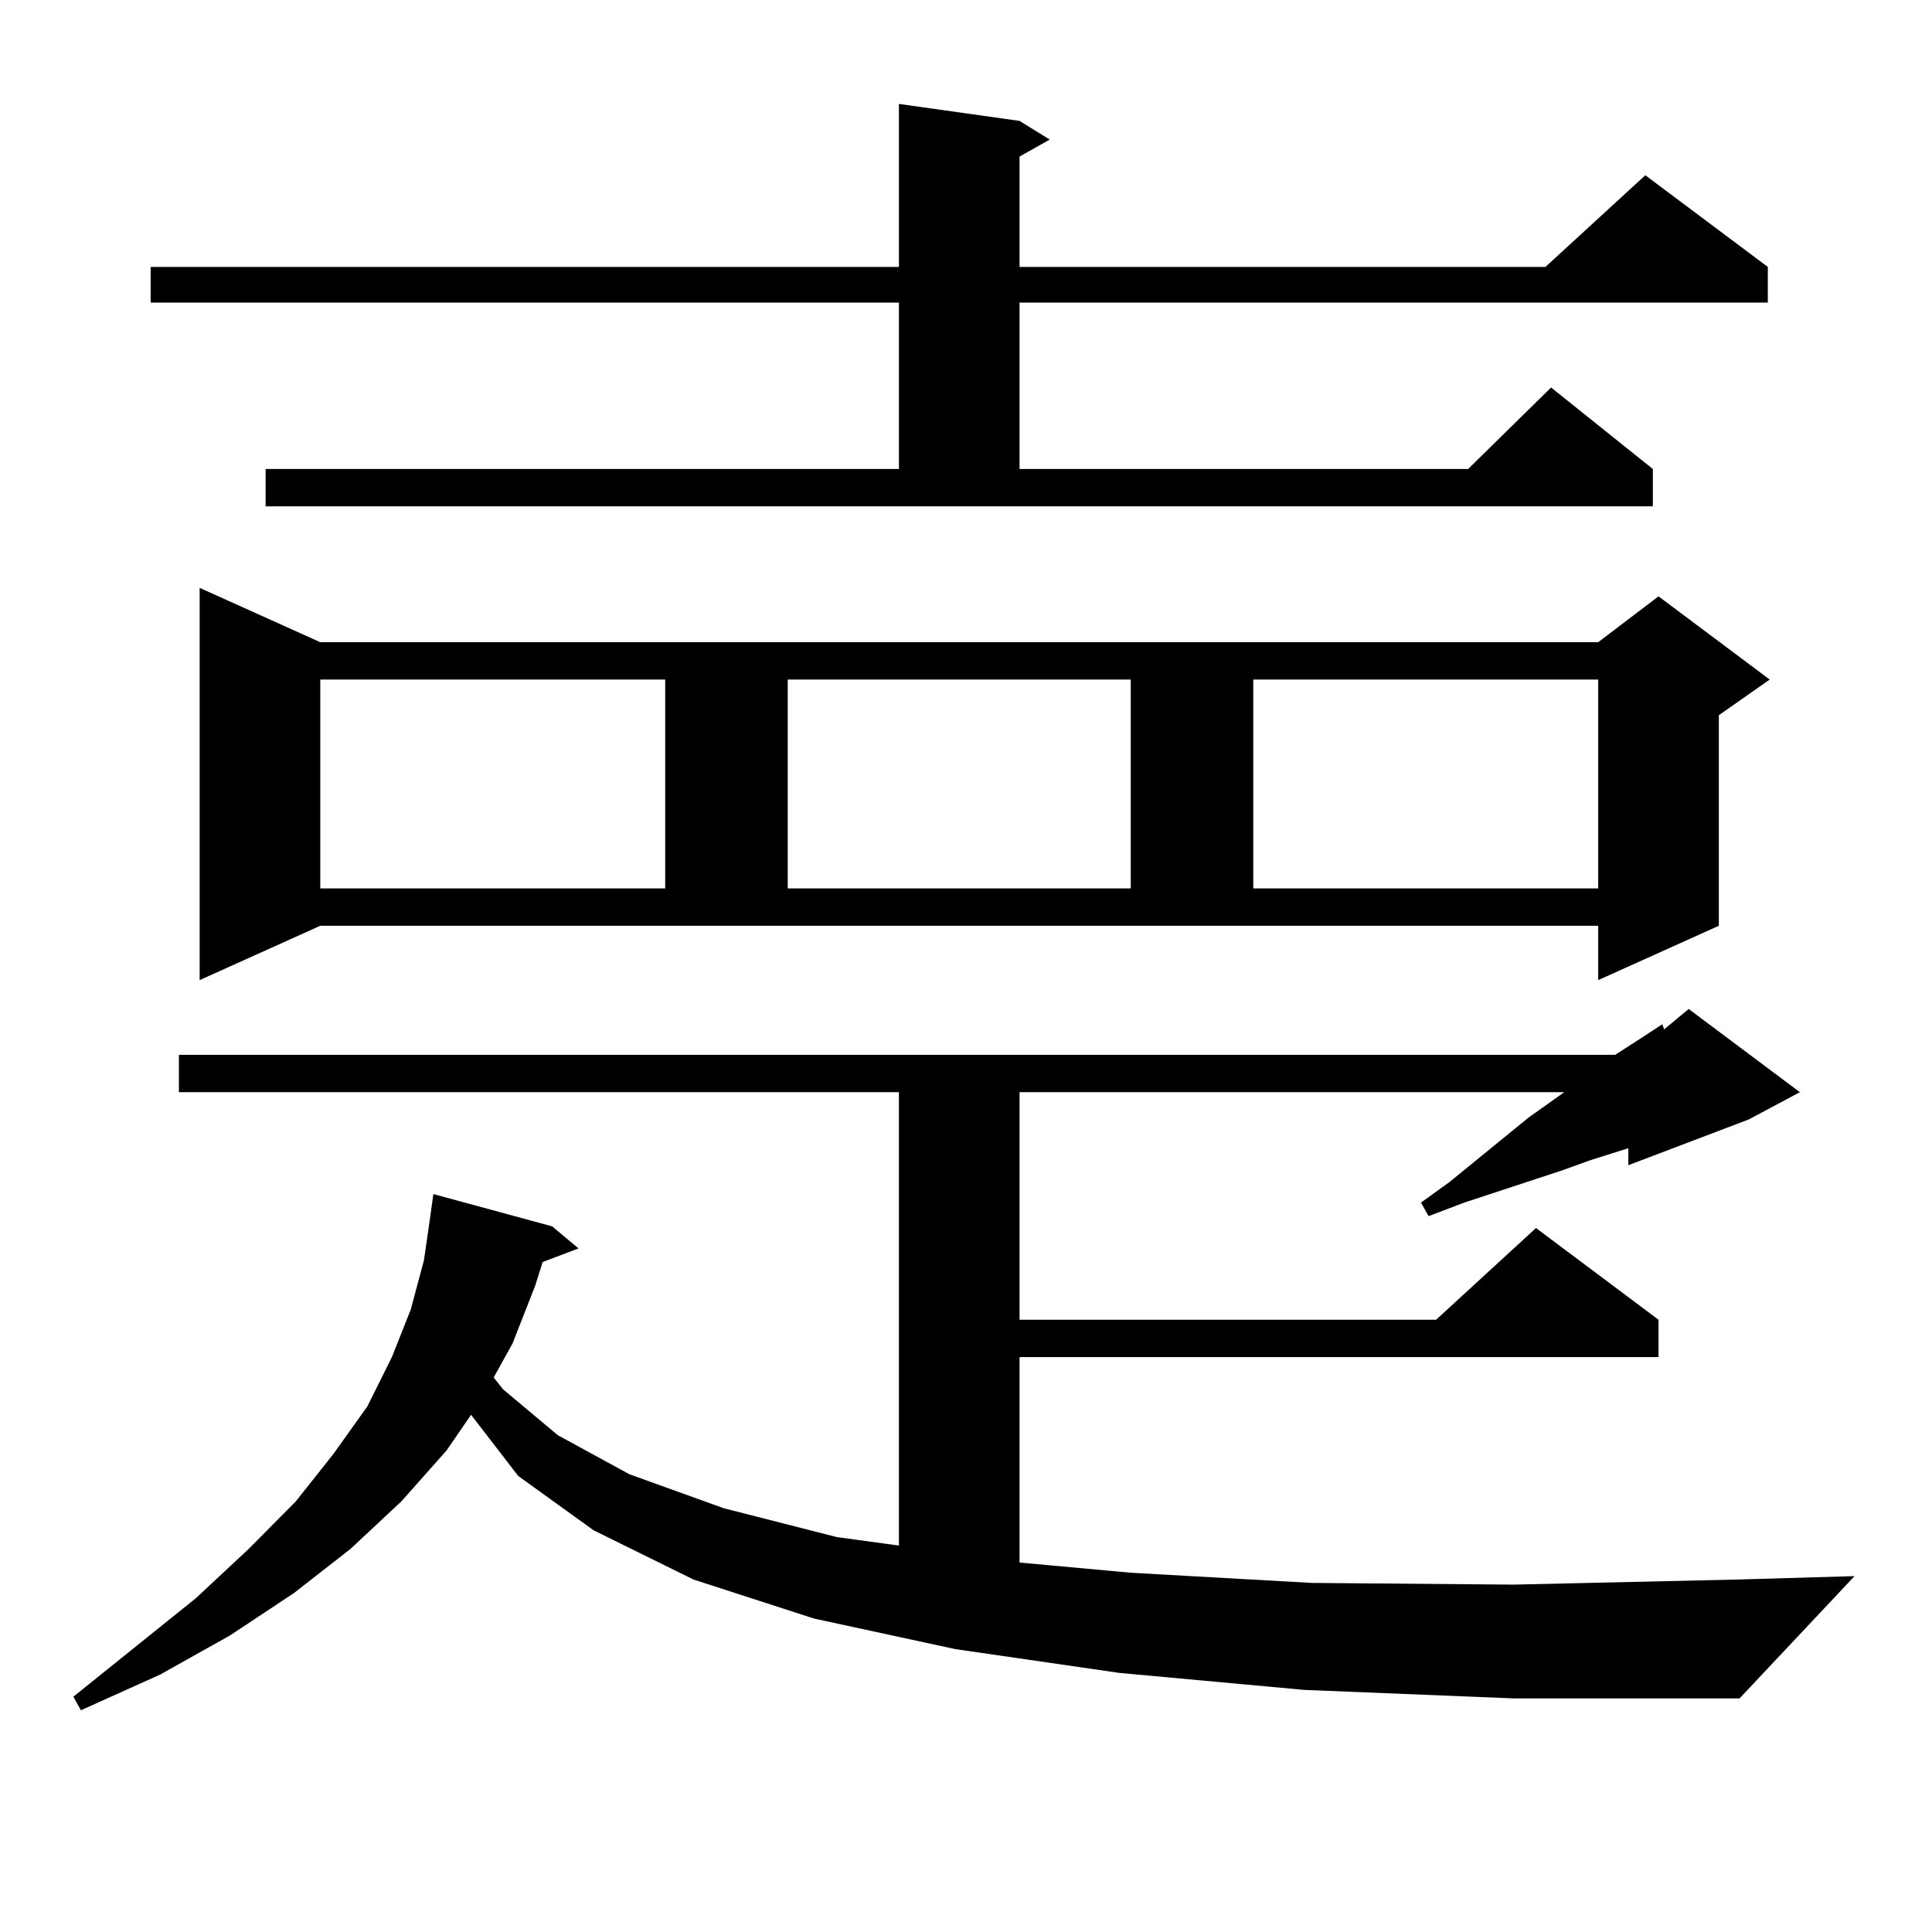
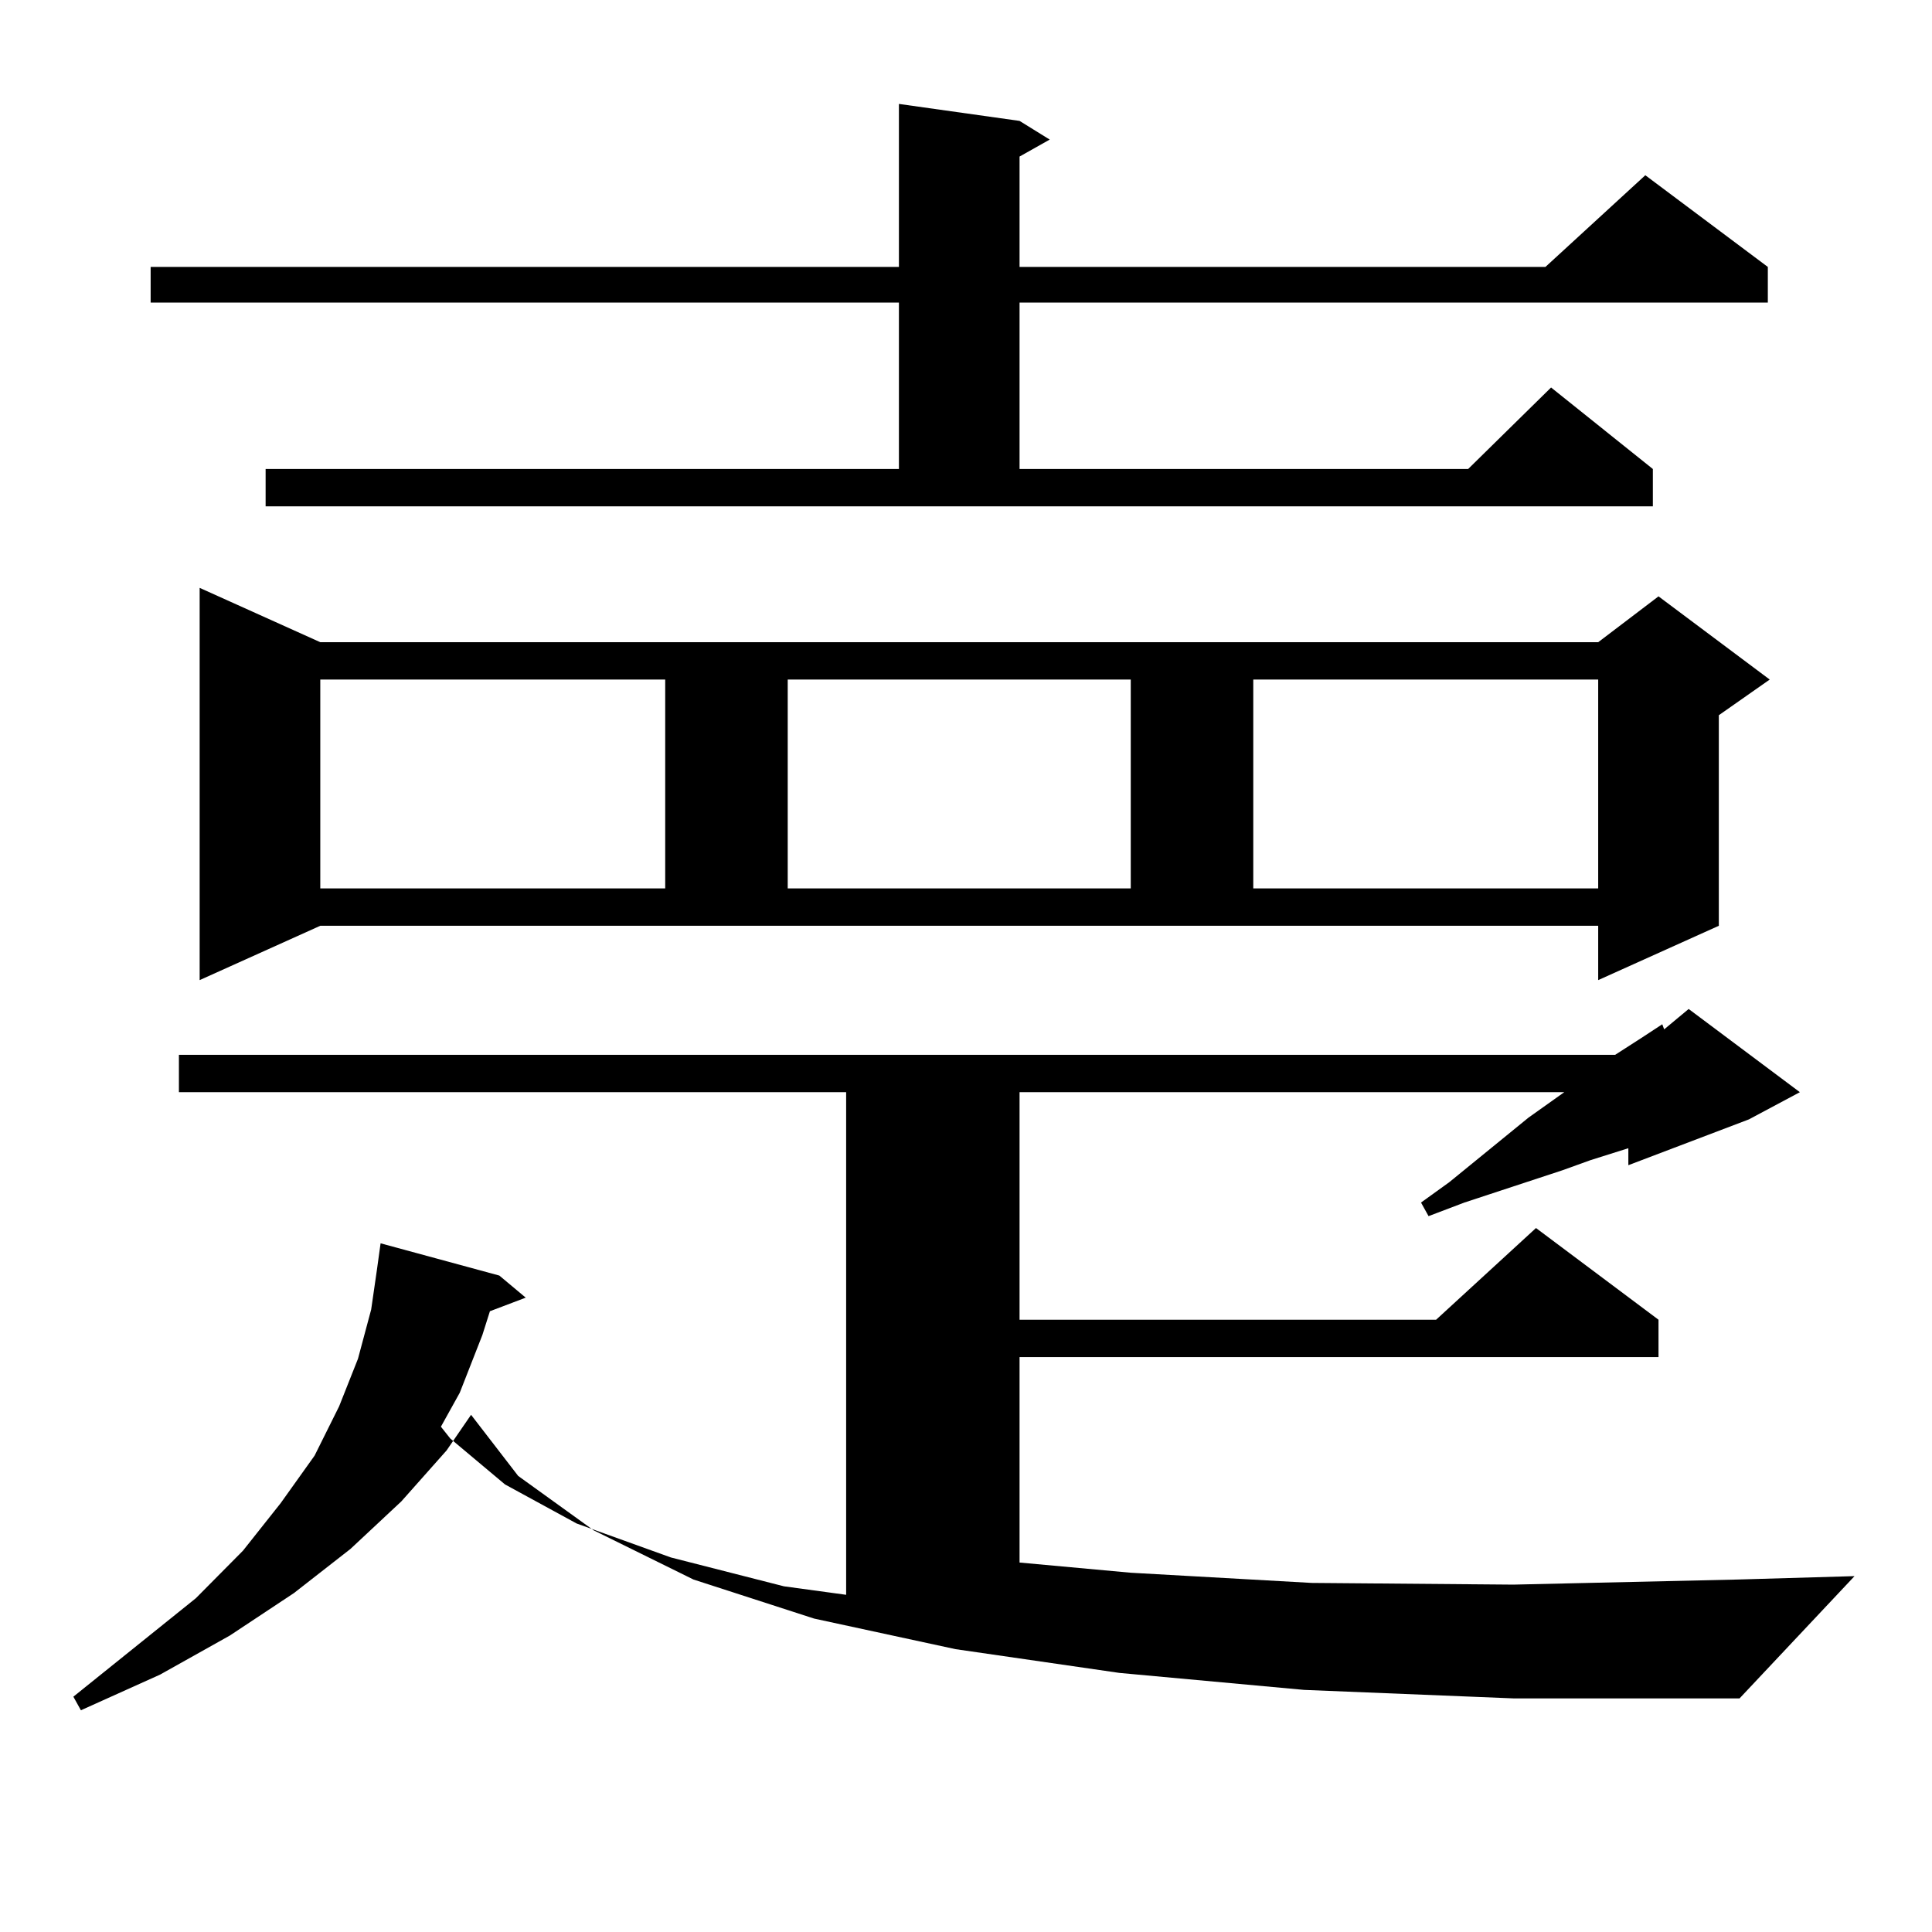
<svg xmlns="http://www.w3.org/2000/svg" version="1.1" id="图层_1" x="0px" y="0px" width="1000px" height="1000px" viewBox="0 0 1000 1000" enable-background="new 0 0 1000 1000" xml:space="preserve">
-   <path d="M675.032,874.688l-95.607-8.789l-84.876-12.305l-73.169-15.82l-62.438-20.215l-51.706-25.488l-39.023-28.125l-24.39-31.641  l-12.683,18.457l-23.414,26.367l-26.341,24.609l-29.268,22.852l-33.17,21.973l-36.097,20.215l-40.975,18.457l-3.902-7.031  l63.413-50.977l27.316-25.488l24.39-24.609l19.512-24.609l17.561-24.609l12.683-25.488l9.756-24.609l6.829-25.488l2.927-20.215  l1.951-14.063l61.462,16.699l13.658,11.426l-18.536,7.031l-3.902,12.305l-11.707,29.883l-9.756,17.578l4.878,6.152l28.292,23.73  l37.072,20.215l48.779,17.578l58.535,14.941l32.194,4.395V565.313H92.607v-19.336h743.396l13.658-8.789l10.731-7.031l0.976,2.637  l12.683-10.547l57.56,43.066l-26.341,14.063l-62.438,23.73v-8.789l-19.512,6.152l-14.634,5.273l-50.73,16.699l-18.536,7.031  l-3.902-7.031l14.634-10.547l40.975-33.398l18.536-13.184H527.719v117.773h215.604l51.706-47.461l63.413,47.461v19.336H527.719  V808.77l57.56,5.273l93.656,5.273l104.388,0.879l116.095-2.637l60.486-1.758l-59.511,63.281h-117.07L675.032,874.688z   M137.484,242.754h327.797v-86.133H77.974v-18.457h387.308V53.789l62.438,8.789l15.609,9.668l-15.609,8.789v57.129h272.188  l51.706-47.461l63.413,47.461v18.457H527.719v86.133h232.189l42.926-42.188l52.682,42.188v19.336H137.484V242.754z M103.339,507.305  V304.277l62.438,28.125h661.447l31.219-23.73l57.56,43.066l-26.341,18.457V479.18l-62.438,28.125V479.18H165.776L103.339,507.305z   M165.776,351.738v108.105h178.532V351.738H165.776z M407.722,351.738v108.105h177.557V351.738H407.722z M648.691,351.738v108.105  h178.532V351.738H648.691z" />
+   <path d="M675.032,874.688l-95.607-8.789l-84.876-12.305l-73.169-15.82l-62.438-20.215l-51.706-25.488l-39.023-28.125l-24.39-31.641  l-12.683,18.457l-23.414,26.367l-26.341,24.609l-29.268,22.852l-33.17,21.973l-36.097,20.215l-40.975,18.457l-3.902-7.031  l63.413-50.977l24.39-24.609l19.512-24.609l17.561-24.609l12.683-25.488l9.756-24.609l6.829-25.488l2.927-20.215  l1.951-14.063l61.462,16.699l13.658,11.426l-18.536,7.031l-3.902,12.305l-11.707,29.883l-9.756,17.578l4.878,6.152l28.292,23.73  l37.072,20.215l48.779,17.578l58.535,14.941l32.194,4.395V565.313H92.607v-19.336h743.396l13.658-8.789l10.731-7.031l0.976,2.637  l12.683-10.547l57.56,43.066l-26.341,14.063l-62.438,23.73v-8.789l-19.512,6.152l-14.634,5.273l-50.73,16.699l-18.536,7.031  l-3.902-7.031l14.634-10.547l40.975-33.398l18.536-13.184H527.719v117.773h215.604l51.706-47.461l63.413,47.461v19.336H527.719  V808.77l57.56,5.273l93.656,5.273l104.388,0.879l116.095-2.637l60.486-1.758l-59.511,63.281h-117.07L675.032,874.688z   M137.484,242.754h327.797v-86.133H77.974v-18.457h387.308V53.789l62.438,8.789l15.609,9.668l-15.609,8.789v57.129h272.188  l51.706-47.461l63.413,47.461v18.457H527.719v86.133h232.189l42.926-42.188l52.682,42.188v19.336H137.484V242.754z M103.339,507.305  V304.277l62.438,28.125h661.447l31.219-23.73l57.56,43.066l-26.341,18.457V479.18l-62.438,28.125V479.18H165.776L103.339,507.305z   M165.776,351.738v108.105h178.532V351.738H165.776z M407.722,351.738v108.105h177.557V351.738H407.722z M648.691,351.738v108.105  h178.532V351.738H648.691z" />
</svg>